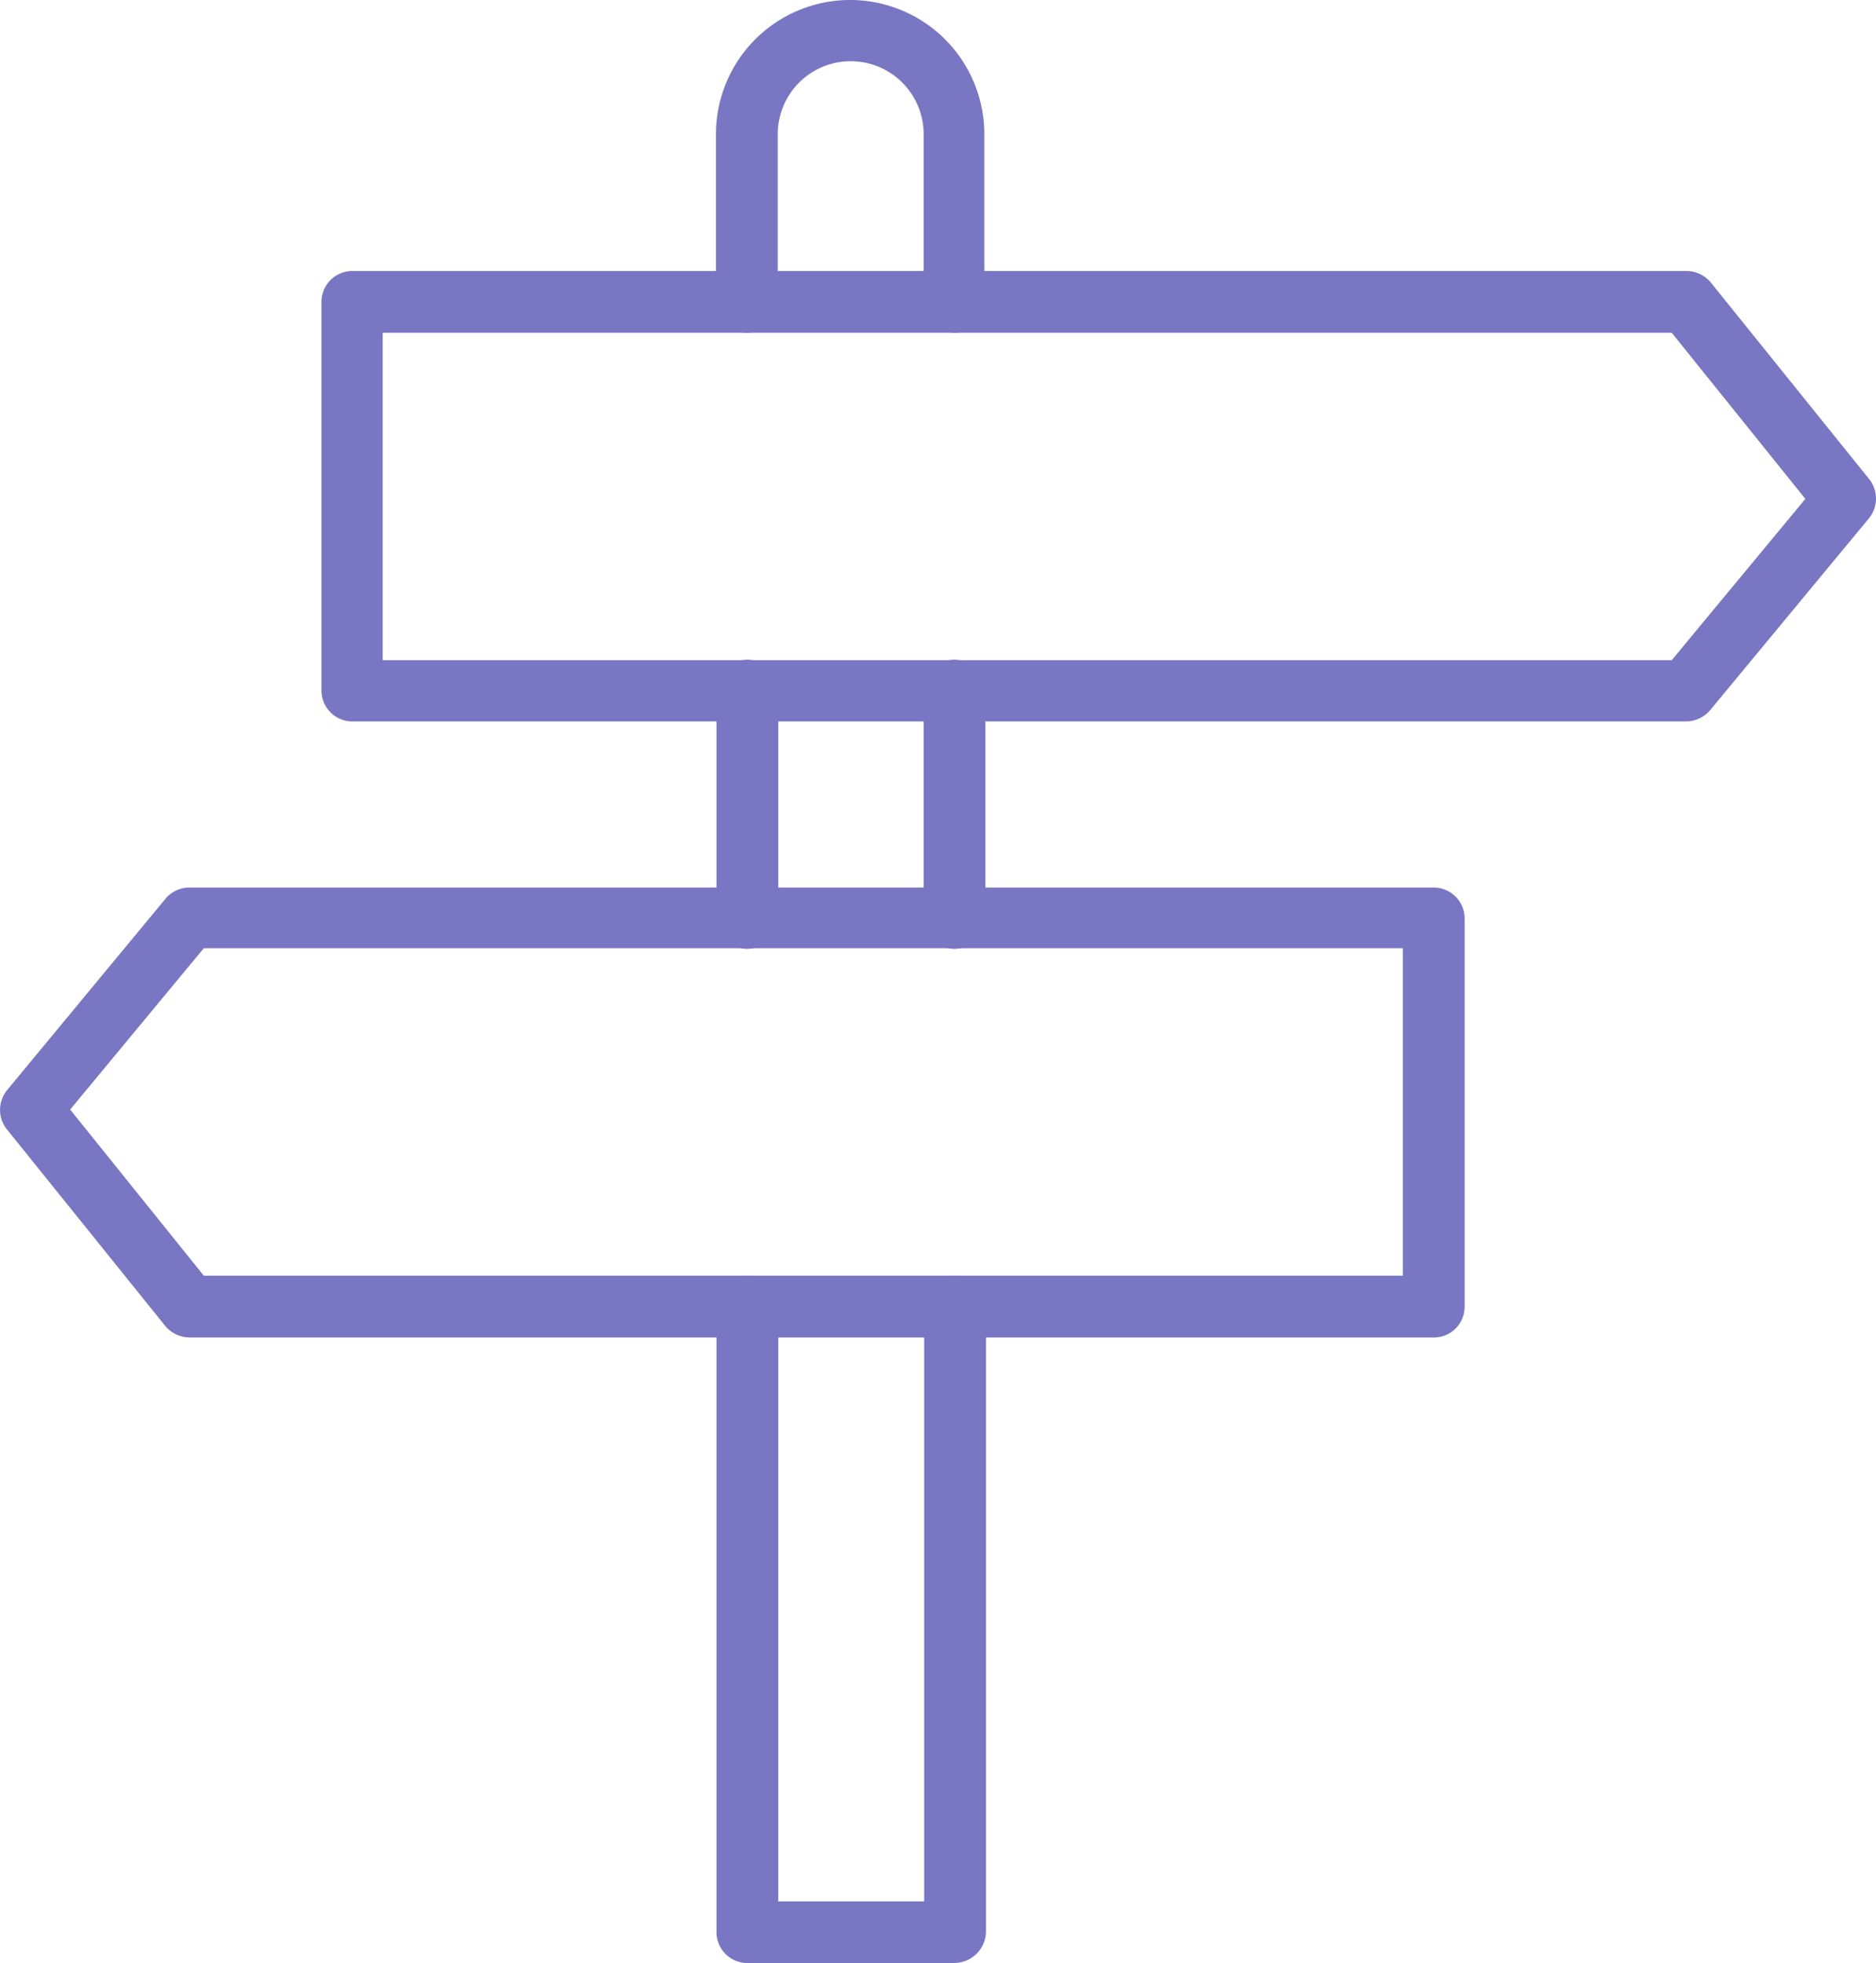
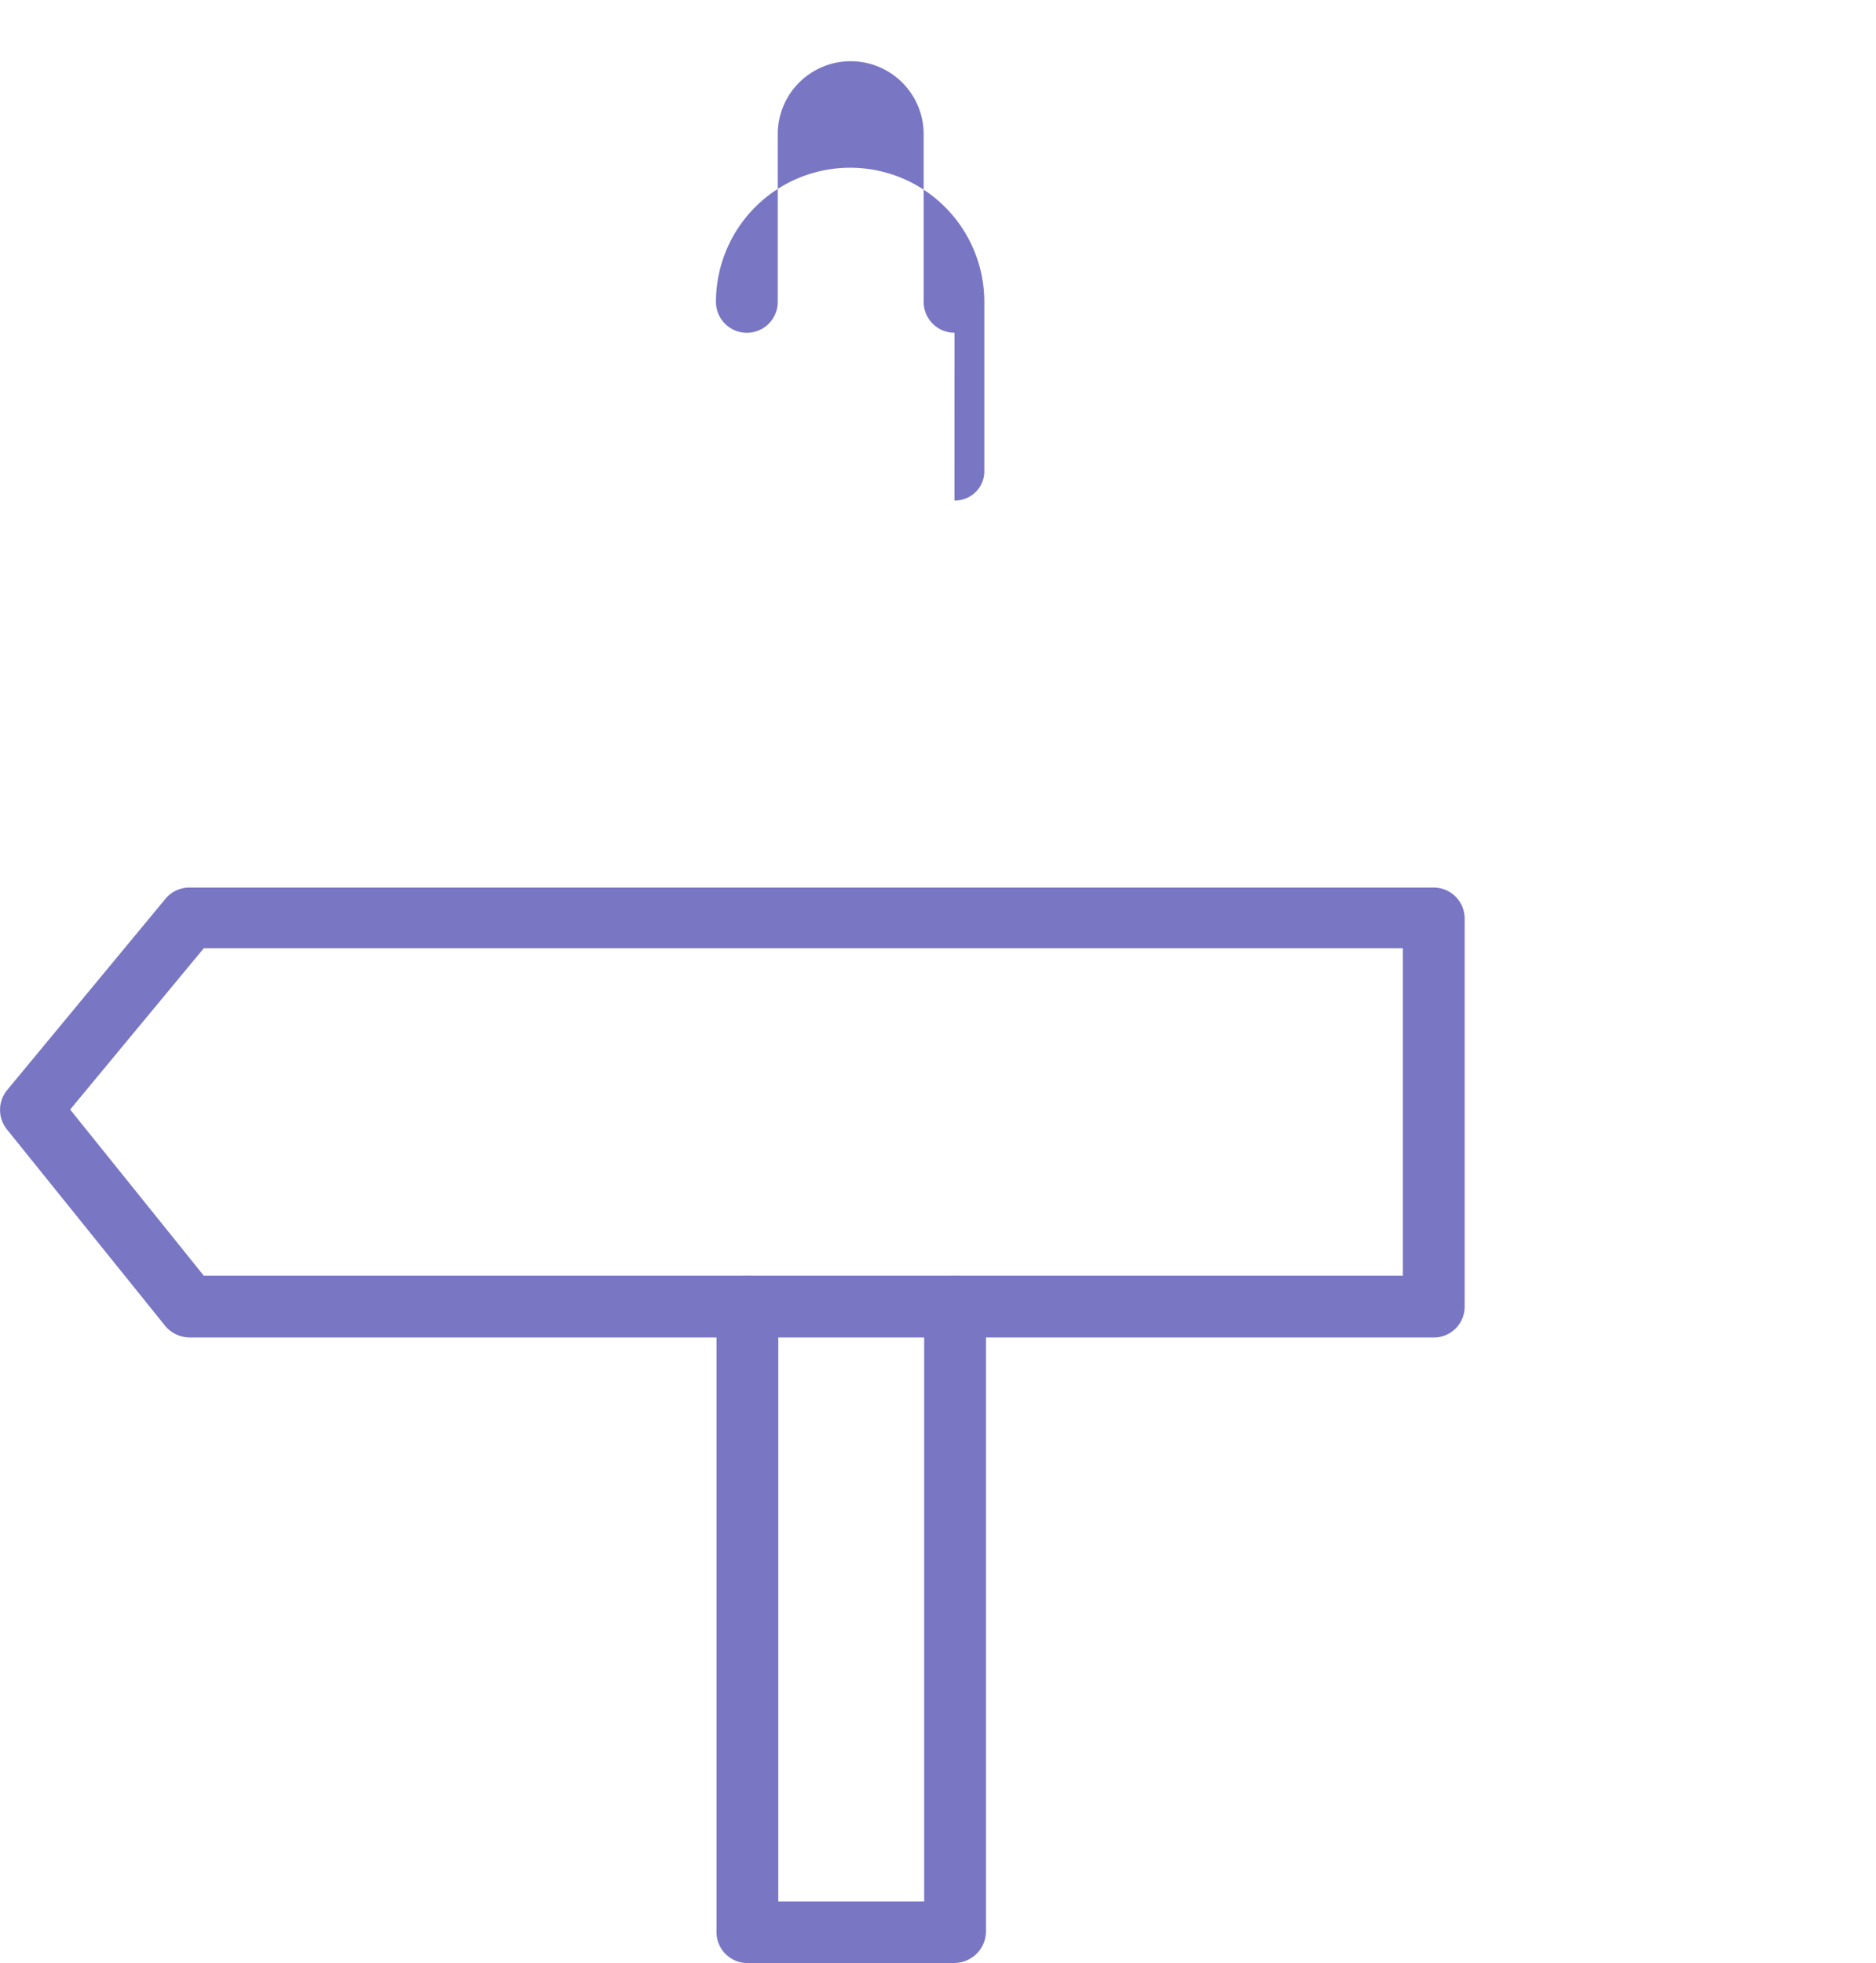
<svg xmlns="http://www.w3.org/2000/svg" width="52.656" height="55.102" viewBox="0 0 52.656 55.102">
  <g id="Group_1782" data-name="Group 1782" transform="translate(2177.289 5919)">
-     <path id="Path_1295" data-name="Path 1295" d="M309.573,80.36a.868.868,0,0,1-.867-.867V74.786a2.047,2.047,0,1,0-4.095,0v4.708a.867.867,0,0,1-1.734,0V74.786a3.766,3.766,0,1,1,7.532,0v4.708a.824.824,0,0,1-.837.867Z" transform="translate(-2460.07 -5990.02)" fill="#7976c4" fill-rule="evenodd" />
+     <path id="Path_1295" data-name="Path 1295" d="M309.573,80.36a.868.868,0,0,1-.867-.867V74.786a2.047,2.047,0,1,0-4.095,0v4.708a.867.867,0,0,1-1.734,0a3.766,3.766,0,1,1,7.532,0v4.708a.824.824,0,0,1-.837.867Z" transform="translate(-2460.07 -5990.02)" fill="#7976c4" fill-rule="evenodd" />
    <path id="Path_1296" data-name="Path 1296" d="M309.672,363.03h-5.814a.868.868,0,0,1-.867-.867V344.6a.867.867,0,1,1,1.734,0V361.3h4.095V344.6a.867.867,0,1,1,1.734,0v17.56a.89.89,0,0,1-.882.867Z" transform="translate(-2460.169 -6226.929)" fill="#7976c4" fill-rule="evenodd" />
-     <path id="Path_1297" data-name="Path 1297" d="M303.855,220.17a.868.868,0,0,1-.867-.867v-6.381a.867.867,0,1,1,1.734,0V219.3A.877.877,0,0,1,303.855,220.17Z" transform="translate(-2460.166 -6112.537)" fill="#7976c4" fill-rule="evenodd" />
-     <path id="Path_1298" data-name="Path 1298" d="M348.135,220.17a.868.868,0,0,1-.867-.867v-6.381a.867.867,0,0,1,1.734,0V219.3A.868.868,0,0,1,348.135,220.17Z" transform="translate(-2498.632 -6112.537)" fill="#7976c4" fill-rule="evenodd" />
-     <path id="Path_1299" data-name="Path 1299" d="M256.841,141.6H219.405a.868.868,0,0,1-.867-.867v-10.91a.868.868,0,0,1,.867-.867h37.45a.9.9,0,0,1,.672.314l4.453,5.529a.876.876,0,0,1,0,1.091l-4.453,5.38a.894.894,0,0,1-.687.329Zm-36.585-1.719h36.181l3.751-4.528-3.751-4.663H220.256Z" transform="translate(-2386.804 -6040.35)" fill="#7976c4" fill-rule="evenodd" />
    <path id="Path_1300" data-name="Path 1300" d="M190.062,273.389H155.137a.9.9,0,0,1-.672-.314l-4.453-5.529a.876.876,0,0,1,0-1.091l4.453-5.38a.867.867,0,0,1,.658-.314h34.94a.868.868,0,0,1,.867.867v10.91a.864.864,0,0,1-.867.852Zm-34.522-1.734h33.655v-9.191H155.54l-3.751,4.528Z" transform="translate(-2327.109 -6154.848)" fill="#7976c4" fill-rule="evenodd" />
  </g>
</svg>